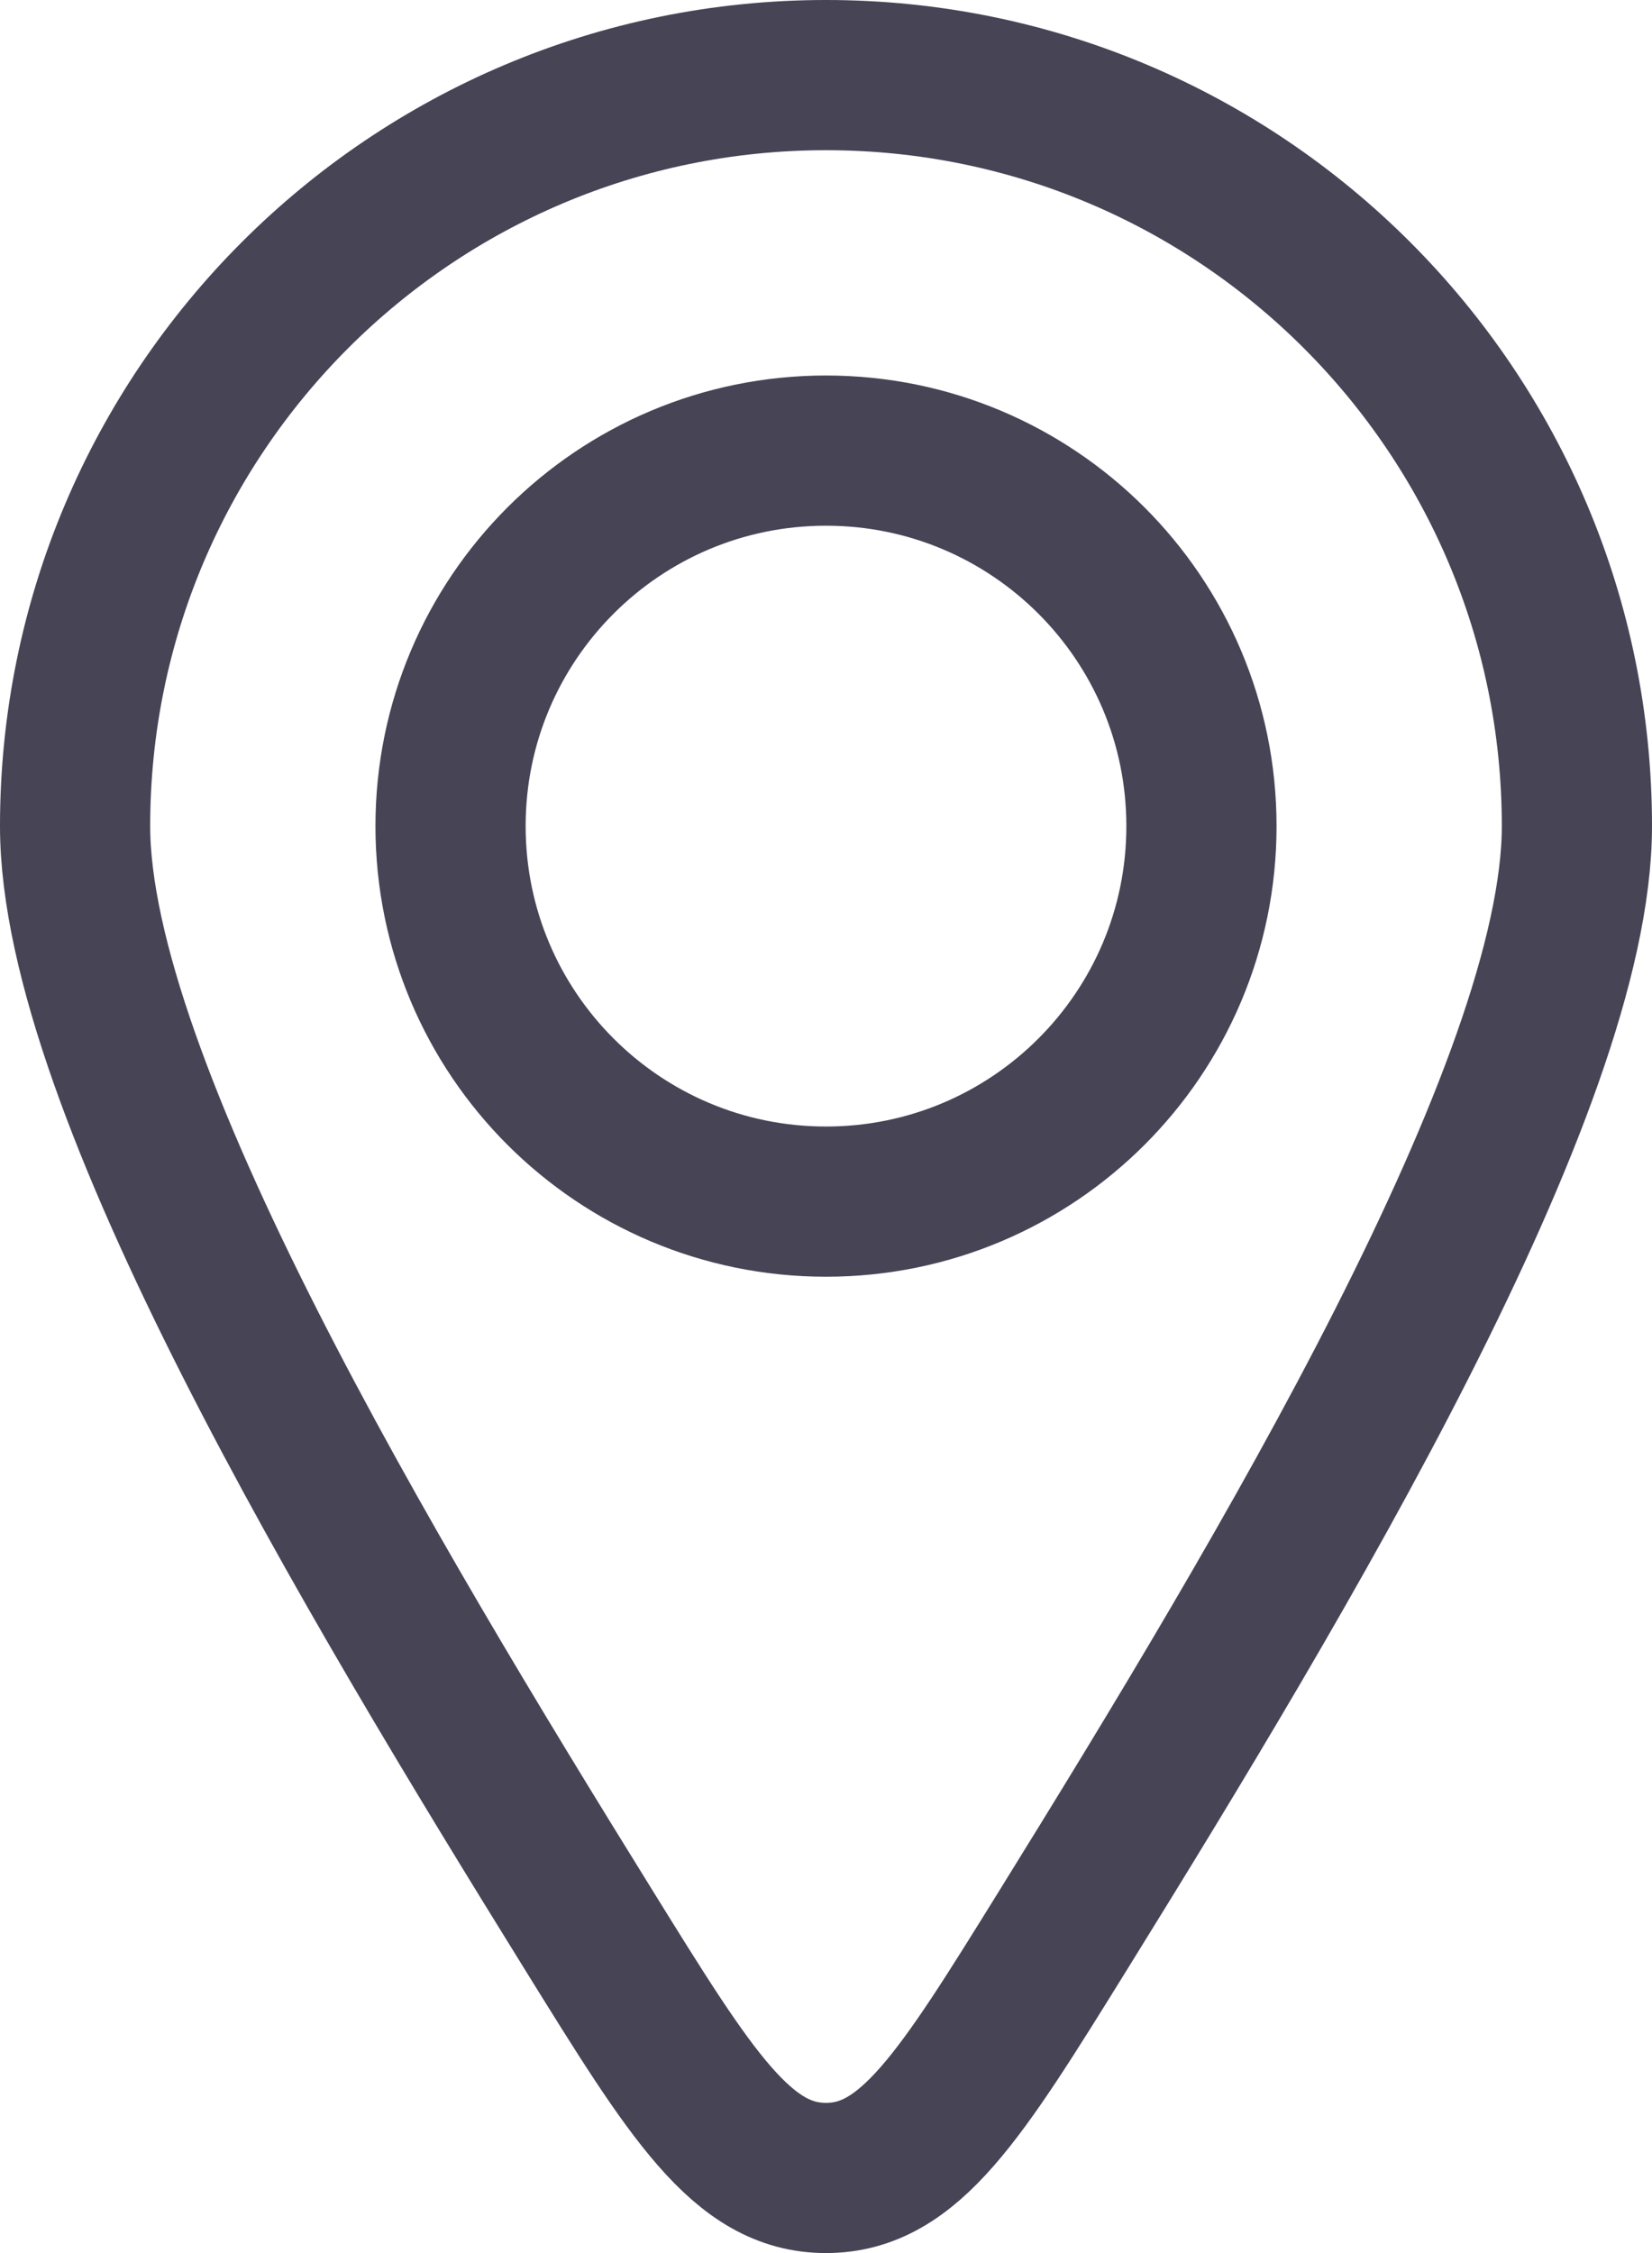
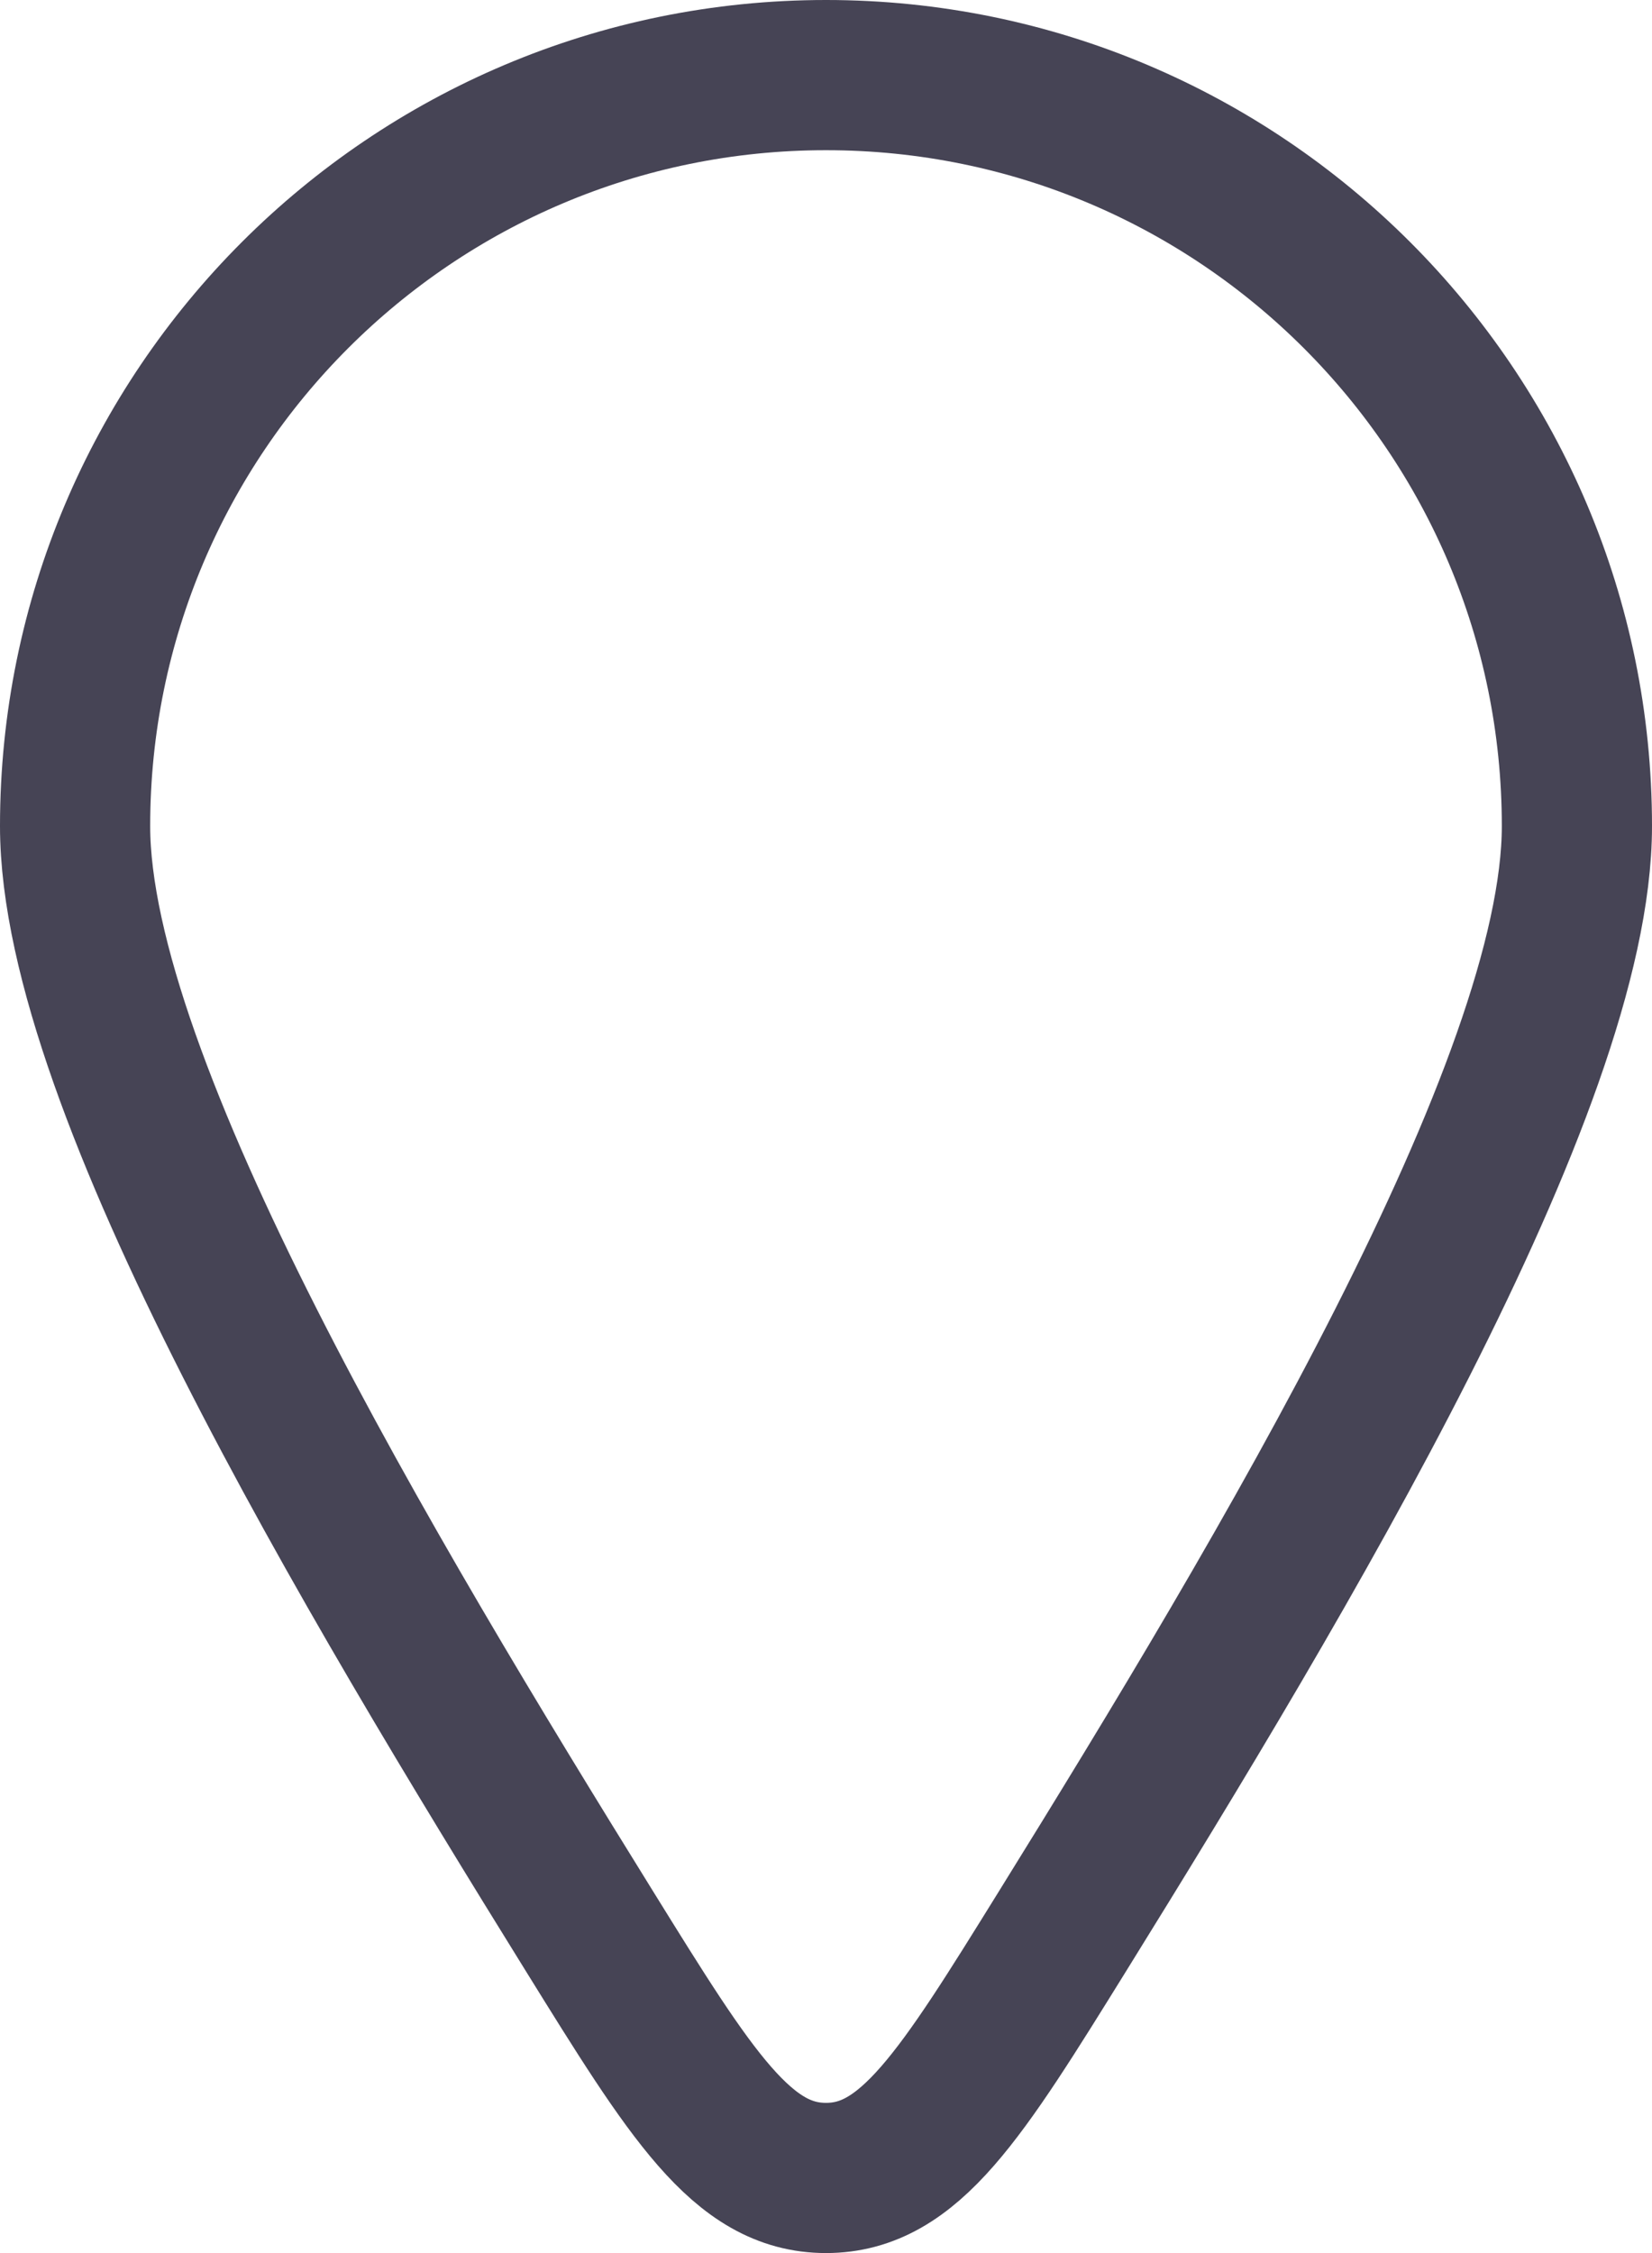
<svg xmlns="http://www.w3.org/2000/svg" xmlns:ns1="http://sodipodi.sourceforge.net/DTD/sodipodi-0.dtd" xmlns:ns2="http://www.inkscape.org/namespaces/inkscape" width="366.667" height="500" viewBox="0 0 11 15" fill="none" version="1.1" id="svg6" ns1:docname="Pin2.svg" ns2:version="1.2.2 (732a01da63, 2022-12-09)">
  <defs id="defs10" />
  <ns1:namedview id="namedview8" pagecolor="#ffffff" bordercolor="#000000" borderopacity="0.25" ns2:showpageshadow="2" ns2:pageopacity="0.0" ns2:pagecheckerboard="0" ns2:deskcolor="#d1d1d1" showgrid="false" ns2:zoom="1.005" ns2:cx="184.57711" ns2:cy="249.75124" ns2:window-width="2880" ns2:window-height="1586" ns2:window-x="2869" ns2:window-y="-11" ns2:window-maximized="1" ns2:current-layer="svg6" />
  <path d="m 10.5,5.5 c 0,1.728 -1.958,4.991 -3.423,7.354 C 6.397,13.951 6.057,14.5 5.5,14.5 4.943,14.5 4.603,13.951 3.923,12.854 2.458,10.491 0.5,7.228 0.5,5.5 c 0,-2.761 2.239,-5 5,-5 2.761,0 5,2.239 5,5 z" stroke="#464455" stroke-linecap="round" stroke-linejoin="round" id="path2" />
-   <path d="M 8,5.5 C 8,6.881 6.881,8 5.5,8 4.119,8 3,6.881 3,5.5 3,4.119 4.119,3 5.5,3 6.881,3 8,4.119 8,5.5 Z" stroke="#464455" stroke-linecap="round" stroke-linejoin="round" id="path4" />
</svg>